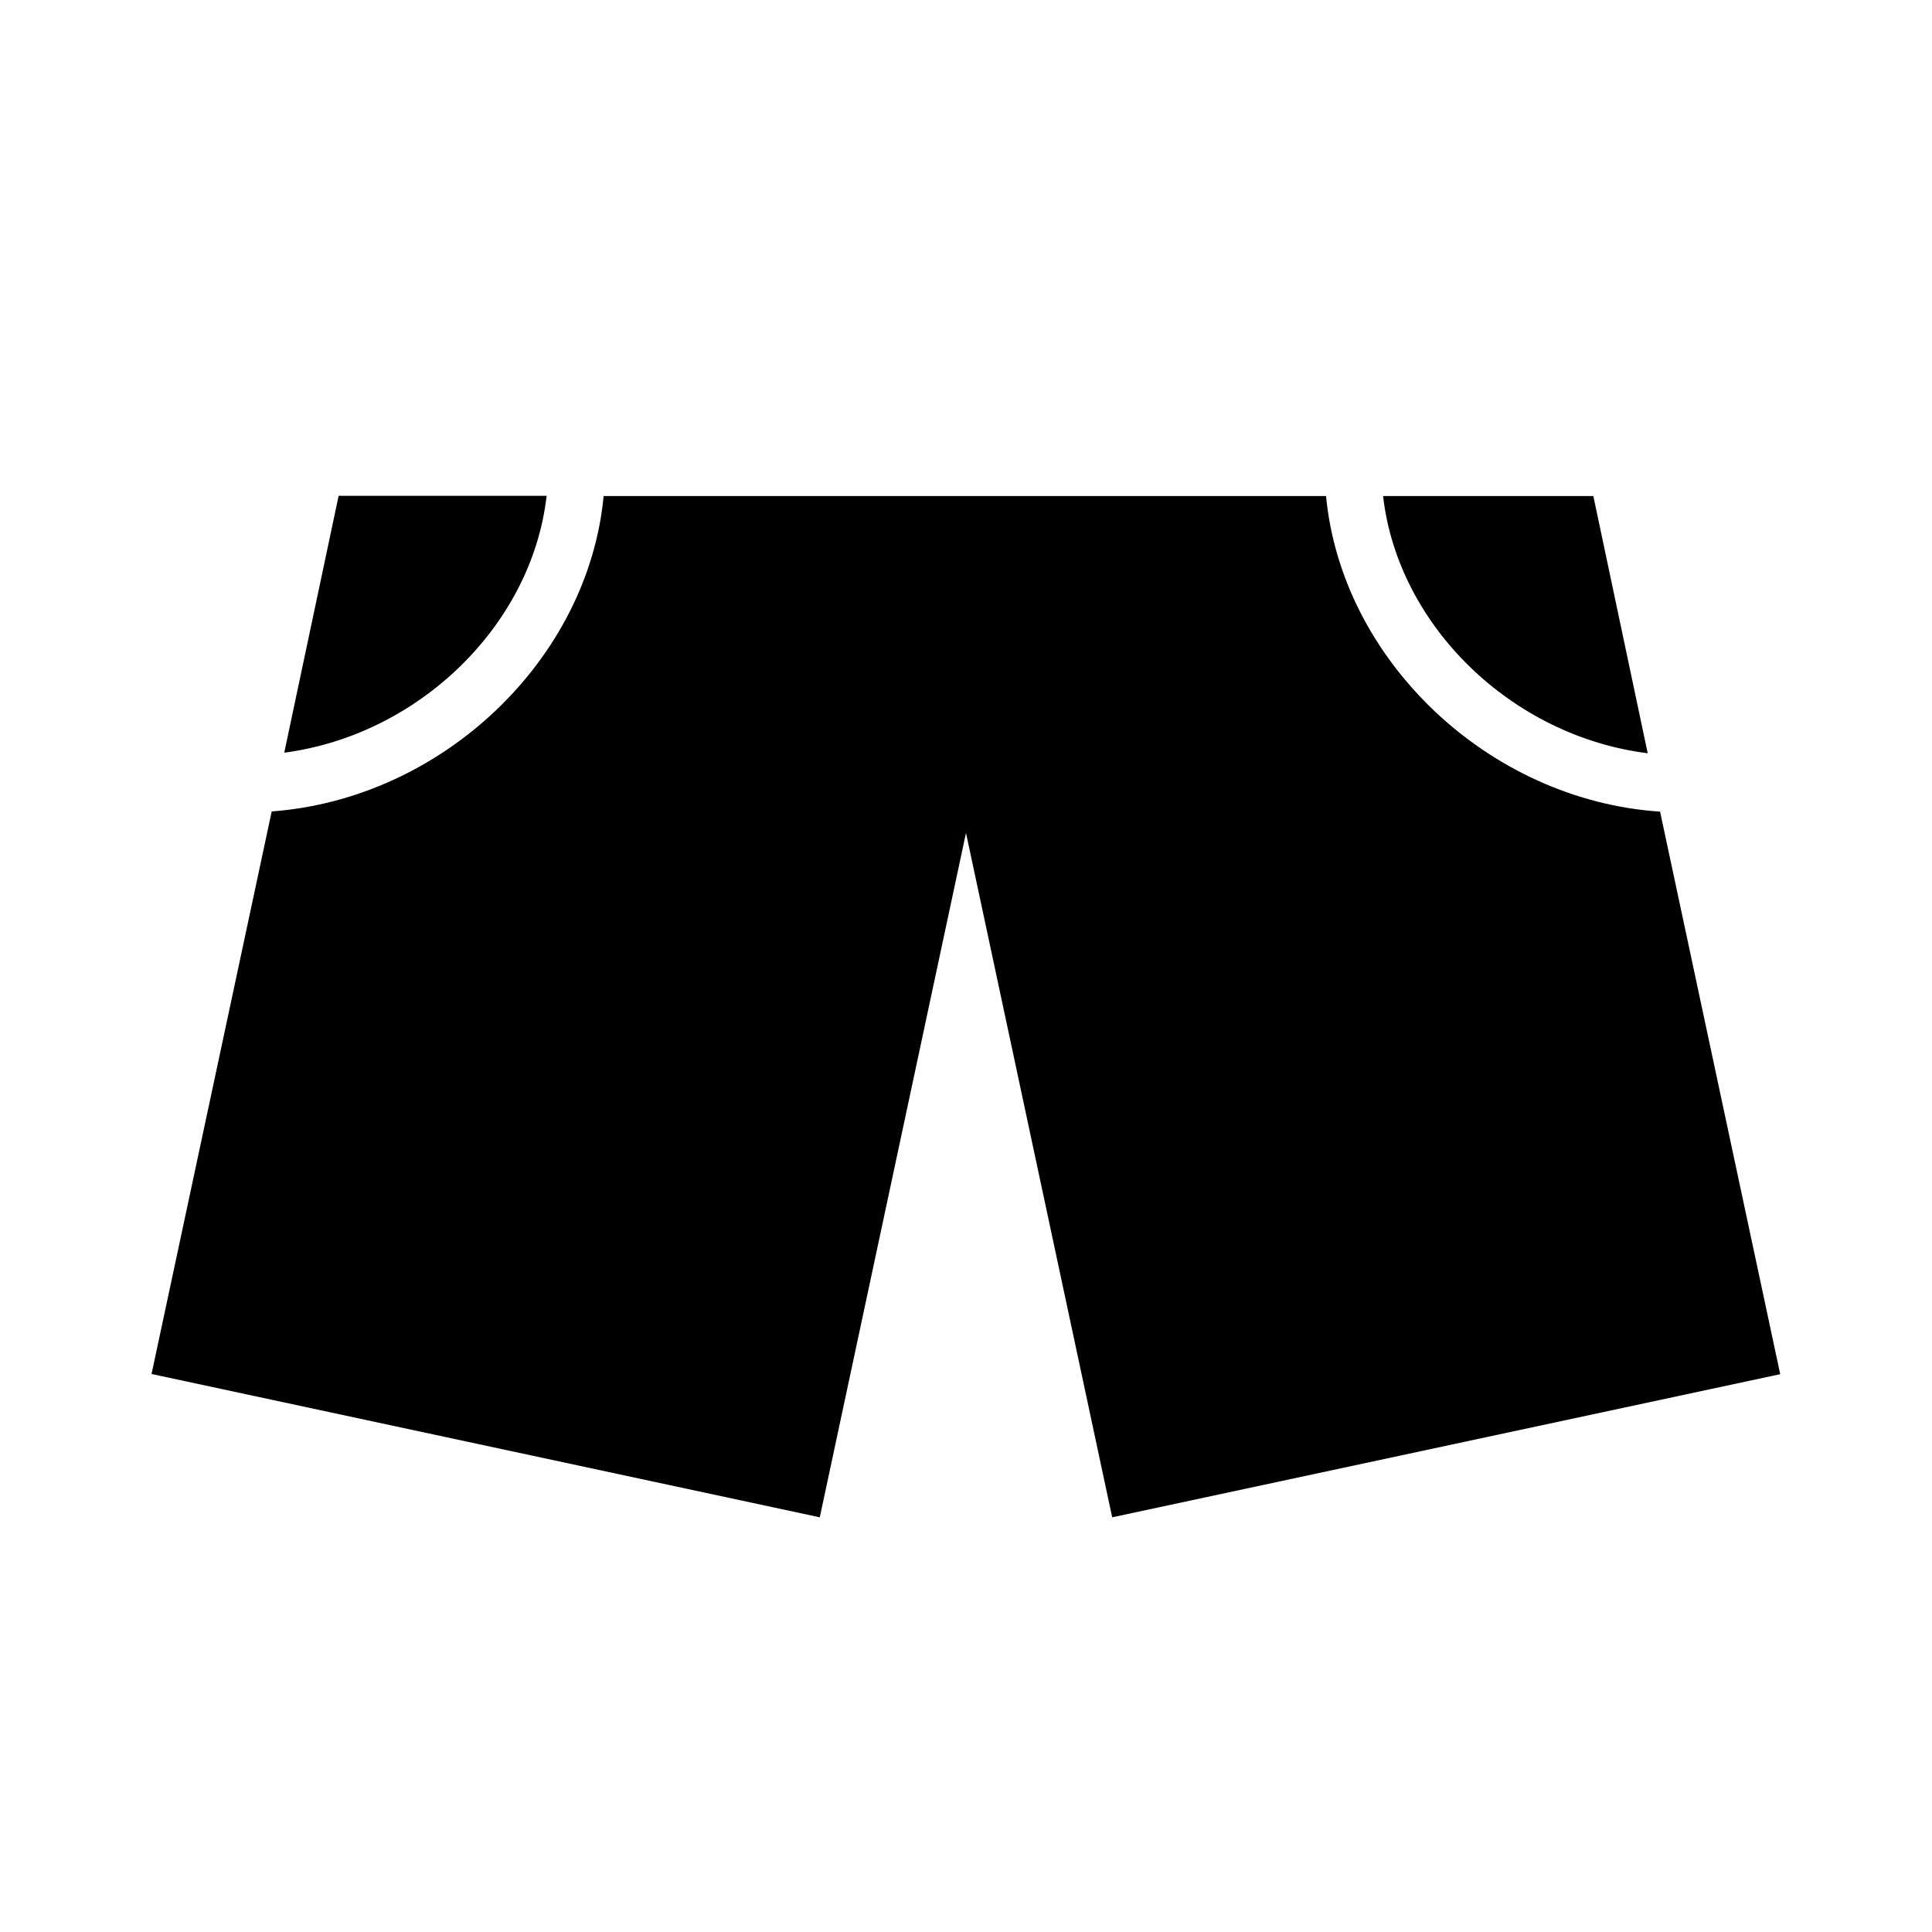
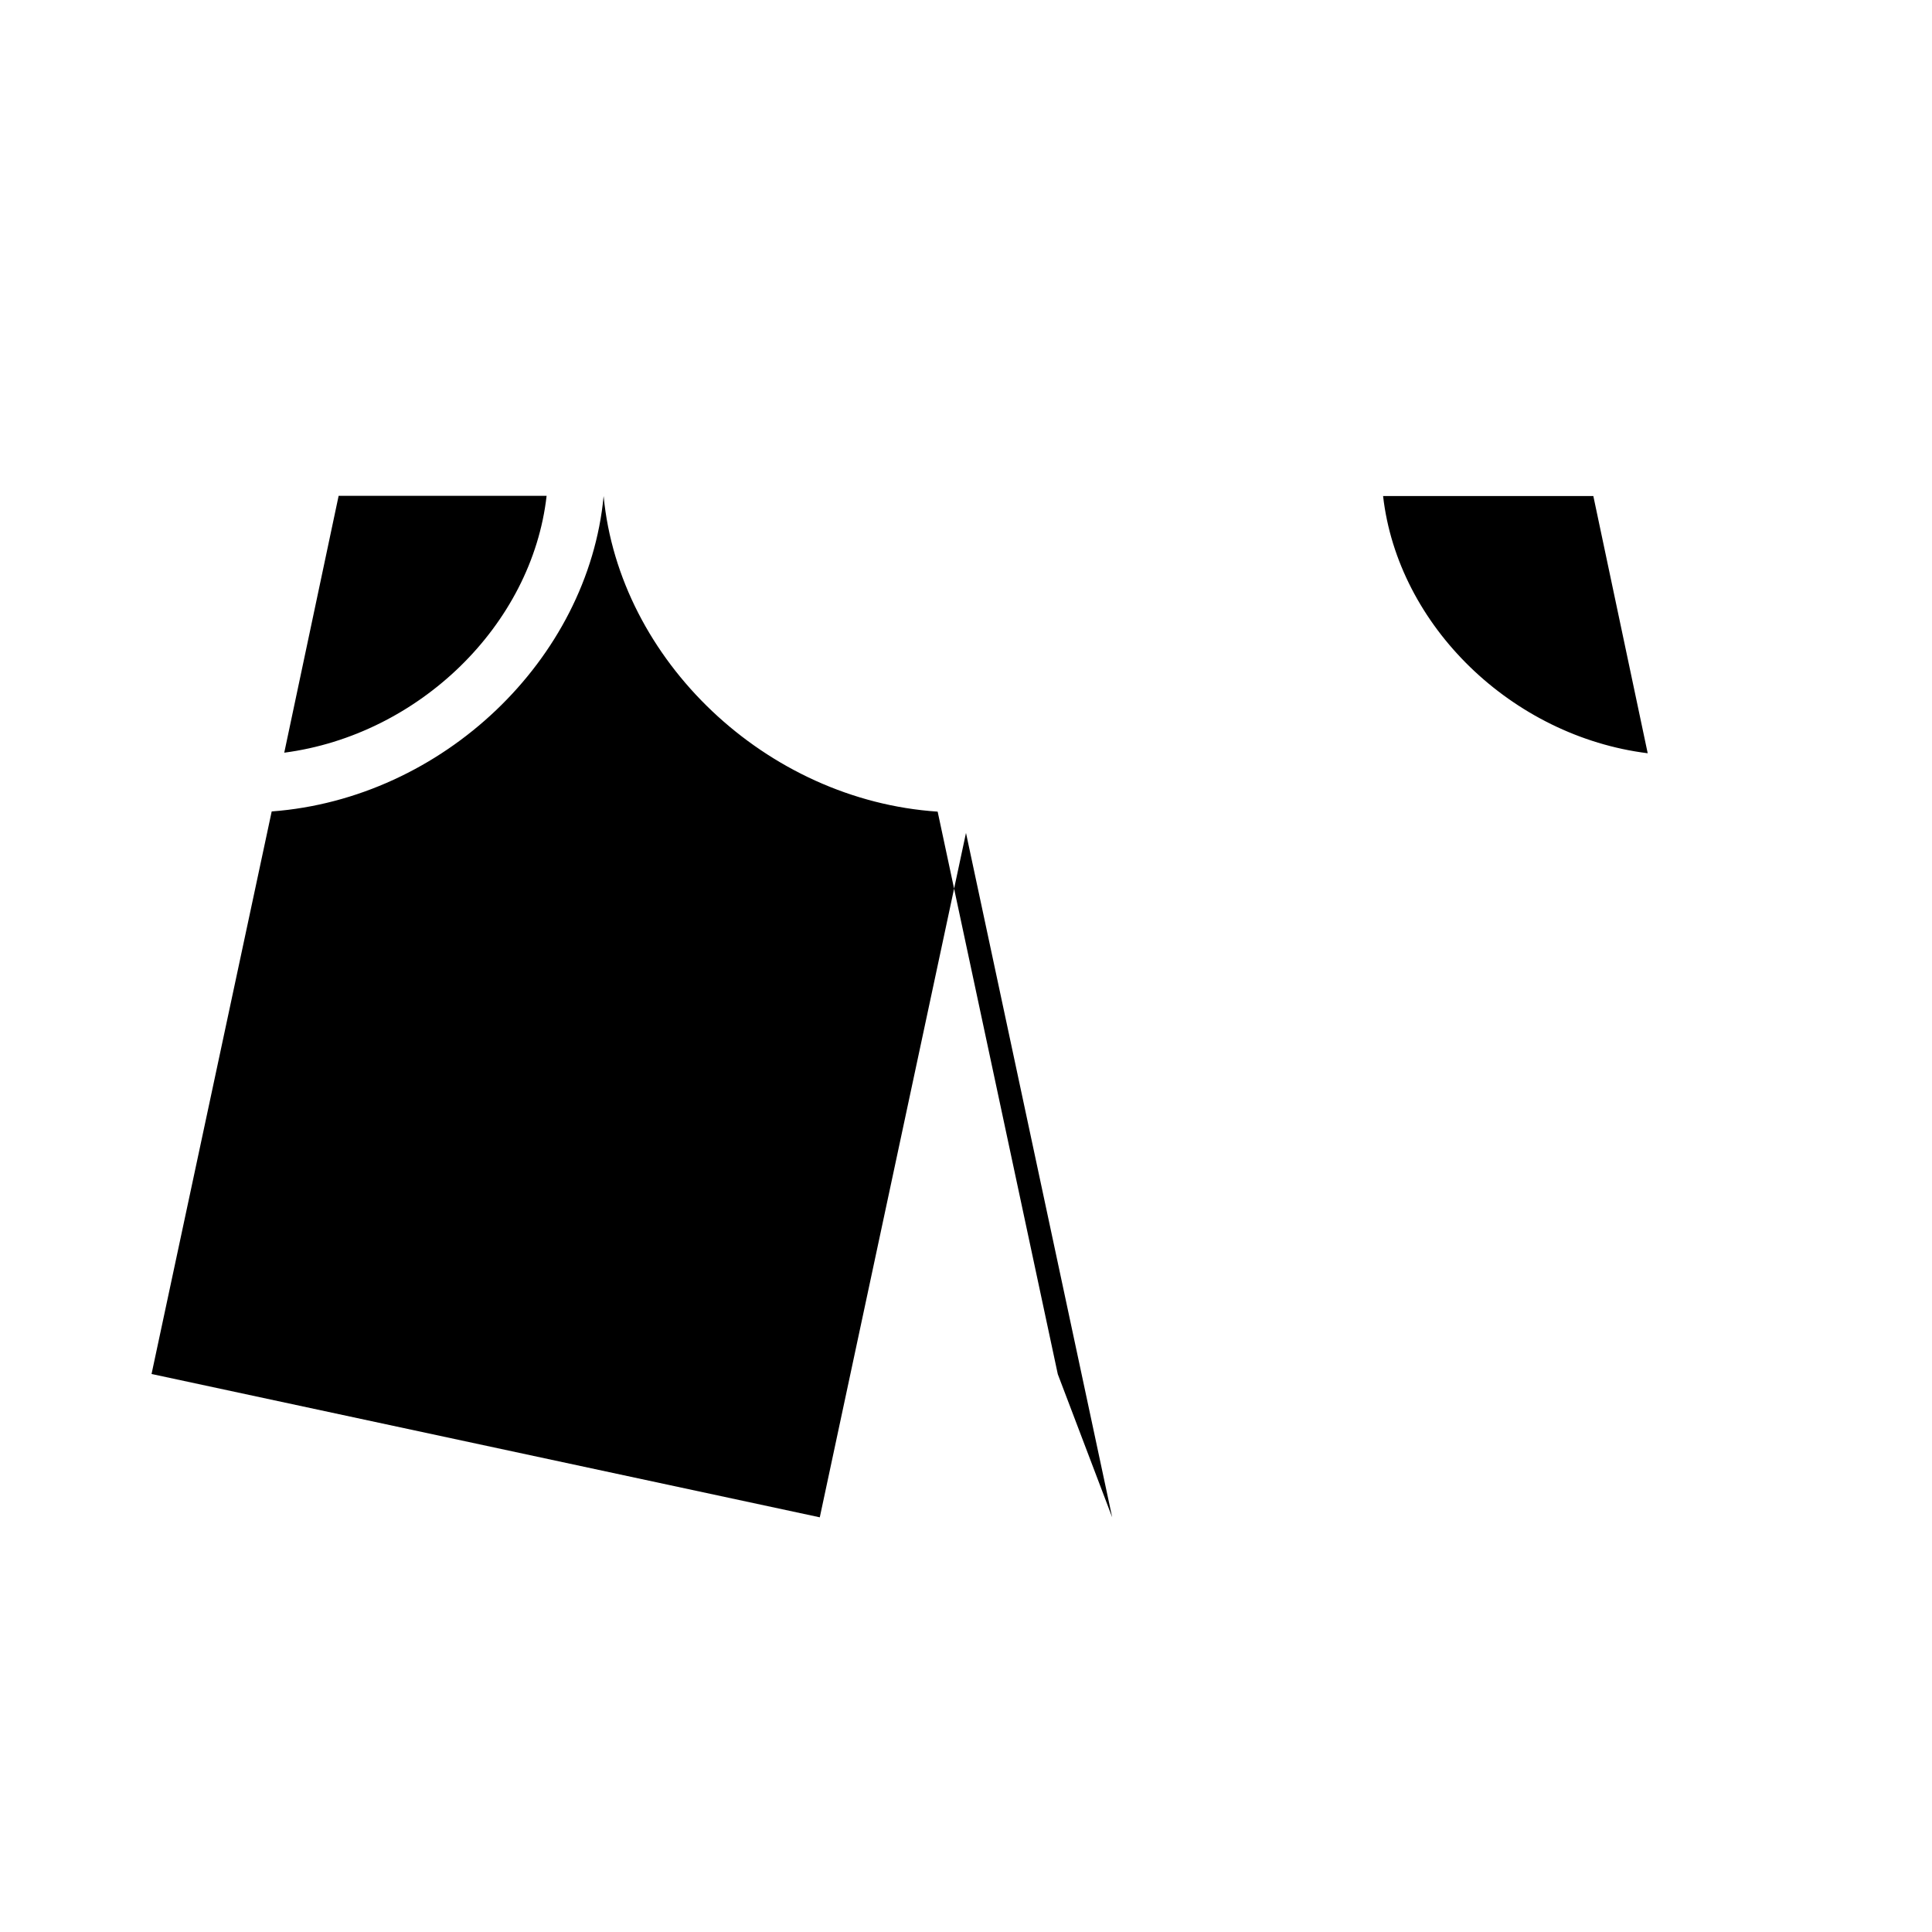
<svg xmlns="http://www.w3.org/2000/svg" fill="#000000" width="800px" height="800px" version="1.1" viewBox="144 144 512 512">
-   <path d="m580.66 343.62c-35.922-4.484-66.199-33.703-70.129-68.164h55.719zm-346.92-68.215h55.117c-3.879 34.258-33.855 63.379-69.527 68.066zm205 270.7-38.742-181.37-38.746 181.37-177.09-37.984 31.84-149.08c45.344-3.375 83.883-40.305 87.965-83.582h191.45c4.133 43.527 43.074 80.609 88.52 83.633l31.84 149.08z" />
+   <path d="m580.66 343.62c-35.922-4.484-66.199-33.703-70.129-68.164h55.719zm-346.92-68.215h55.117c-3.879 34.258-33.855 63.379-69.527 68.066zm205 270.7-38.742-181.37-38.746 181.37-177.09-37.984 31.84-149.08c45.344-3.375 83.883-40.305 87.965-83.582c4.133 43.527 43.074 80.609 88.52 83.633l31.84 149.08z" />
</svg>